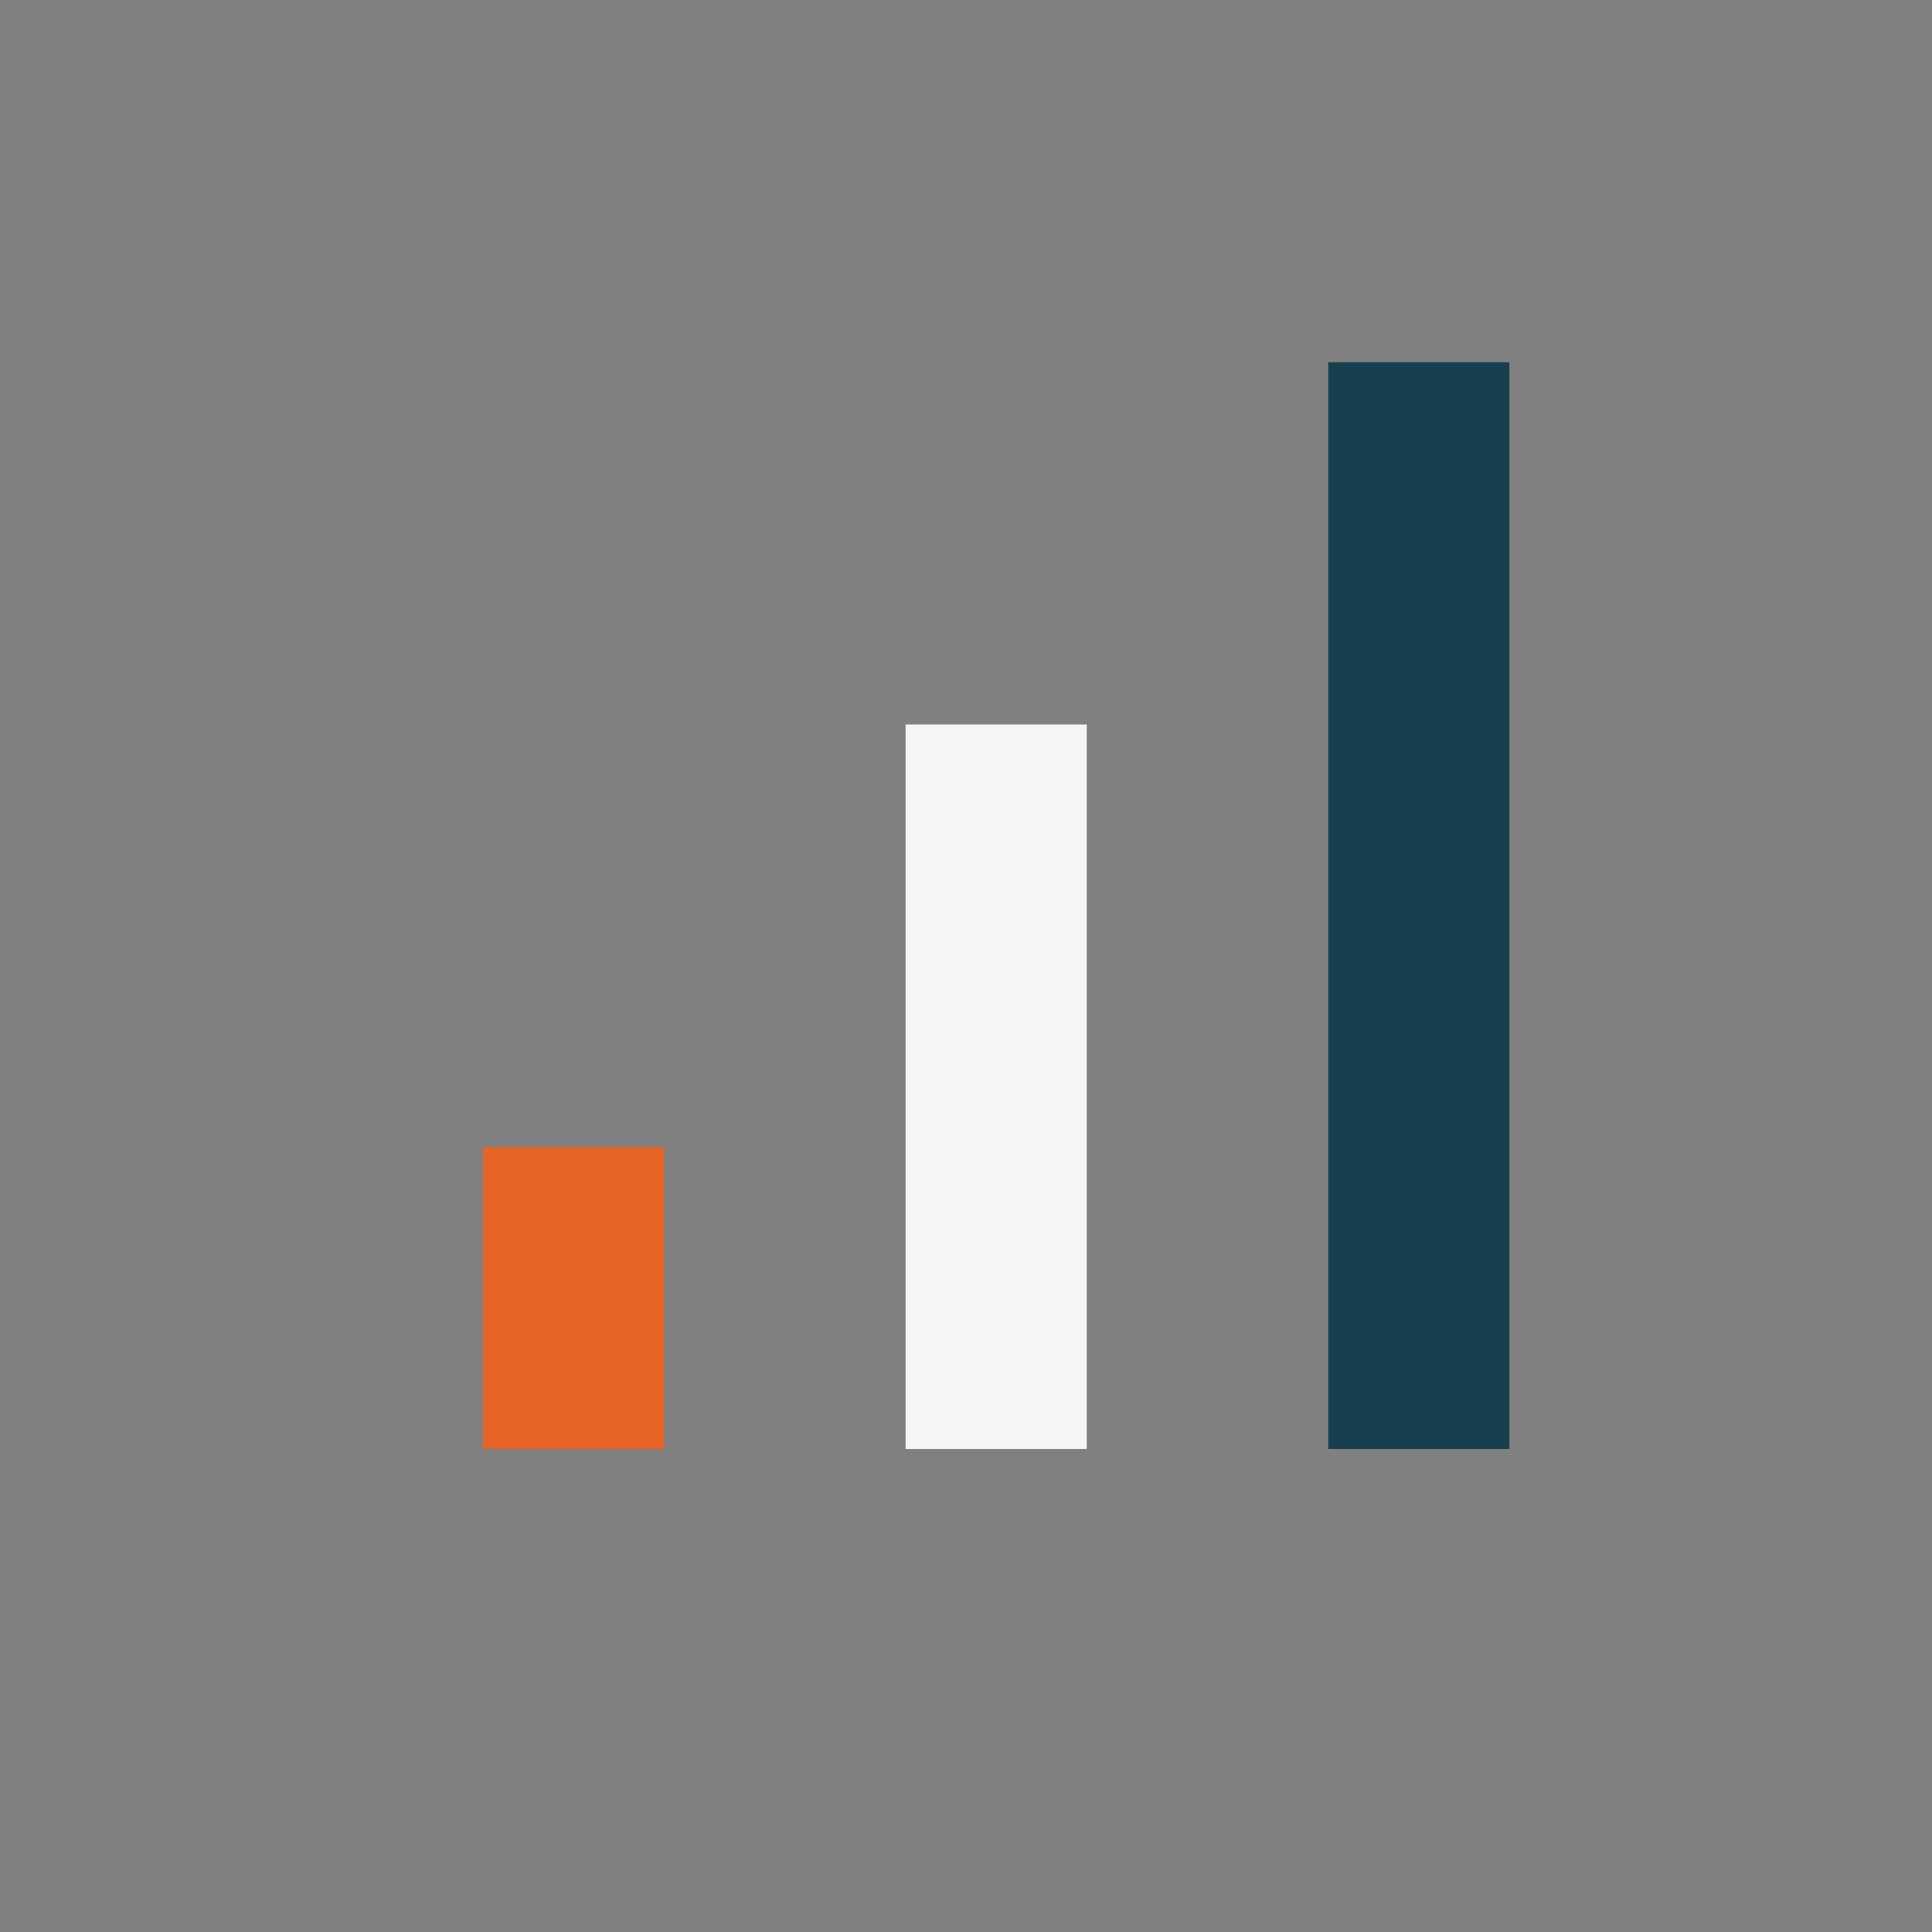
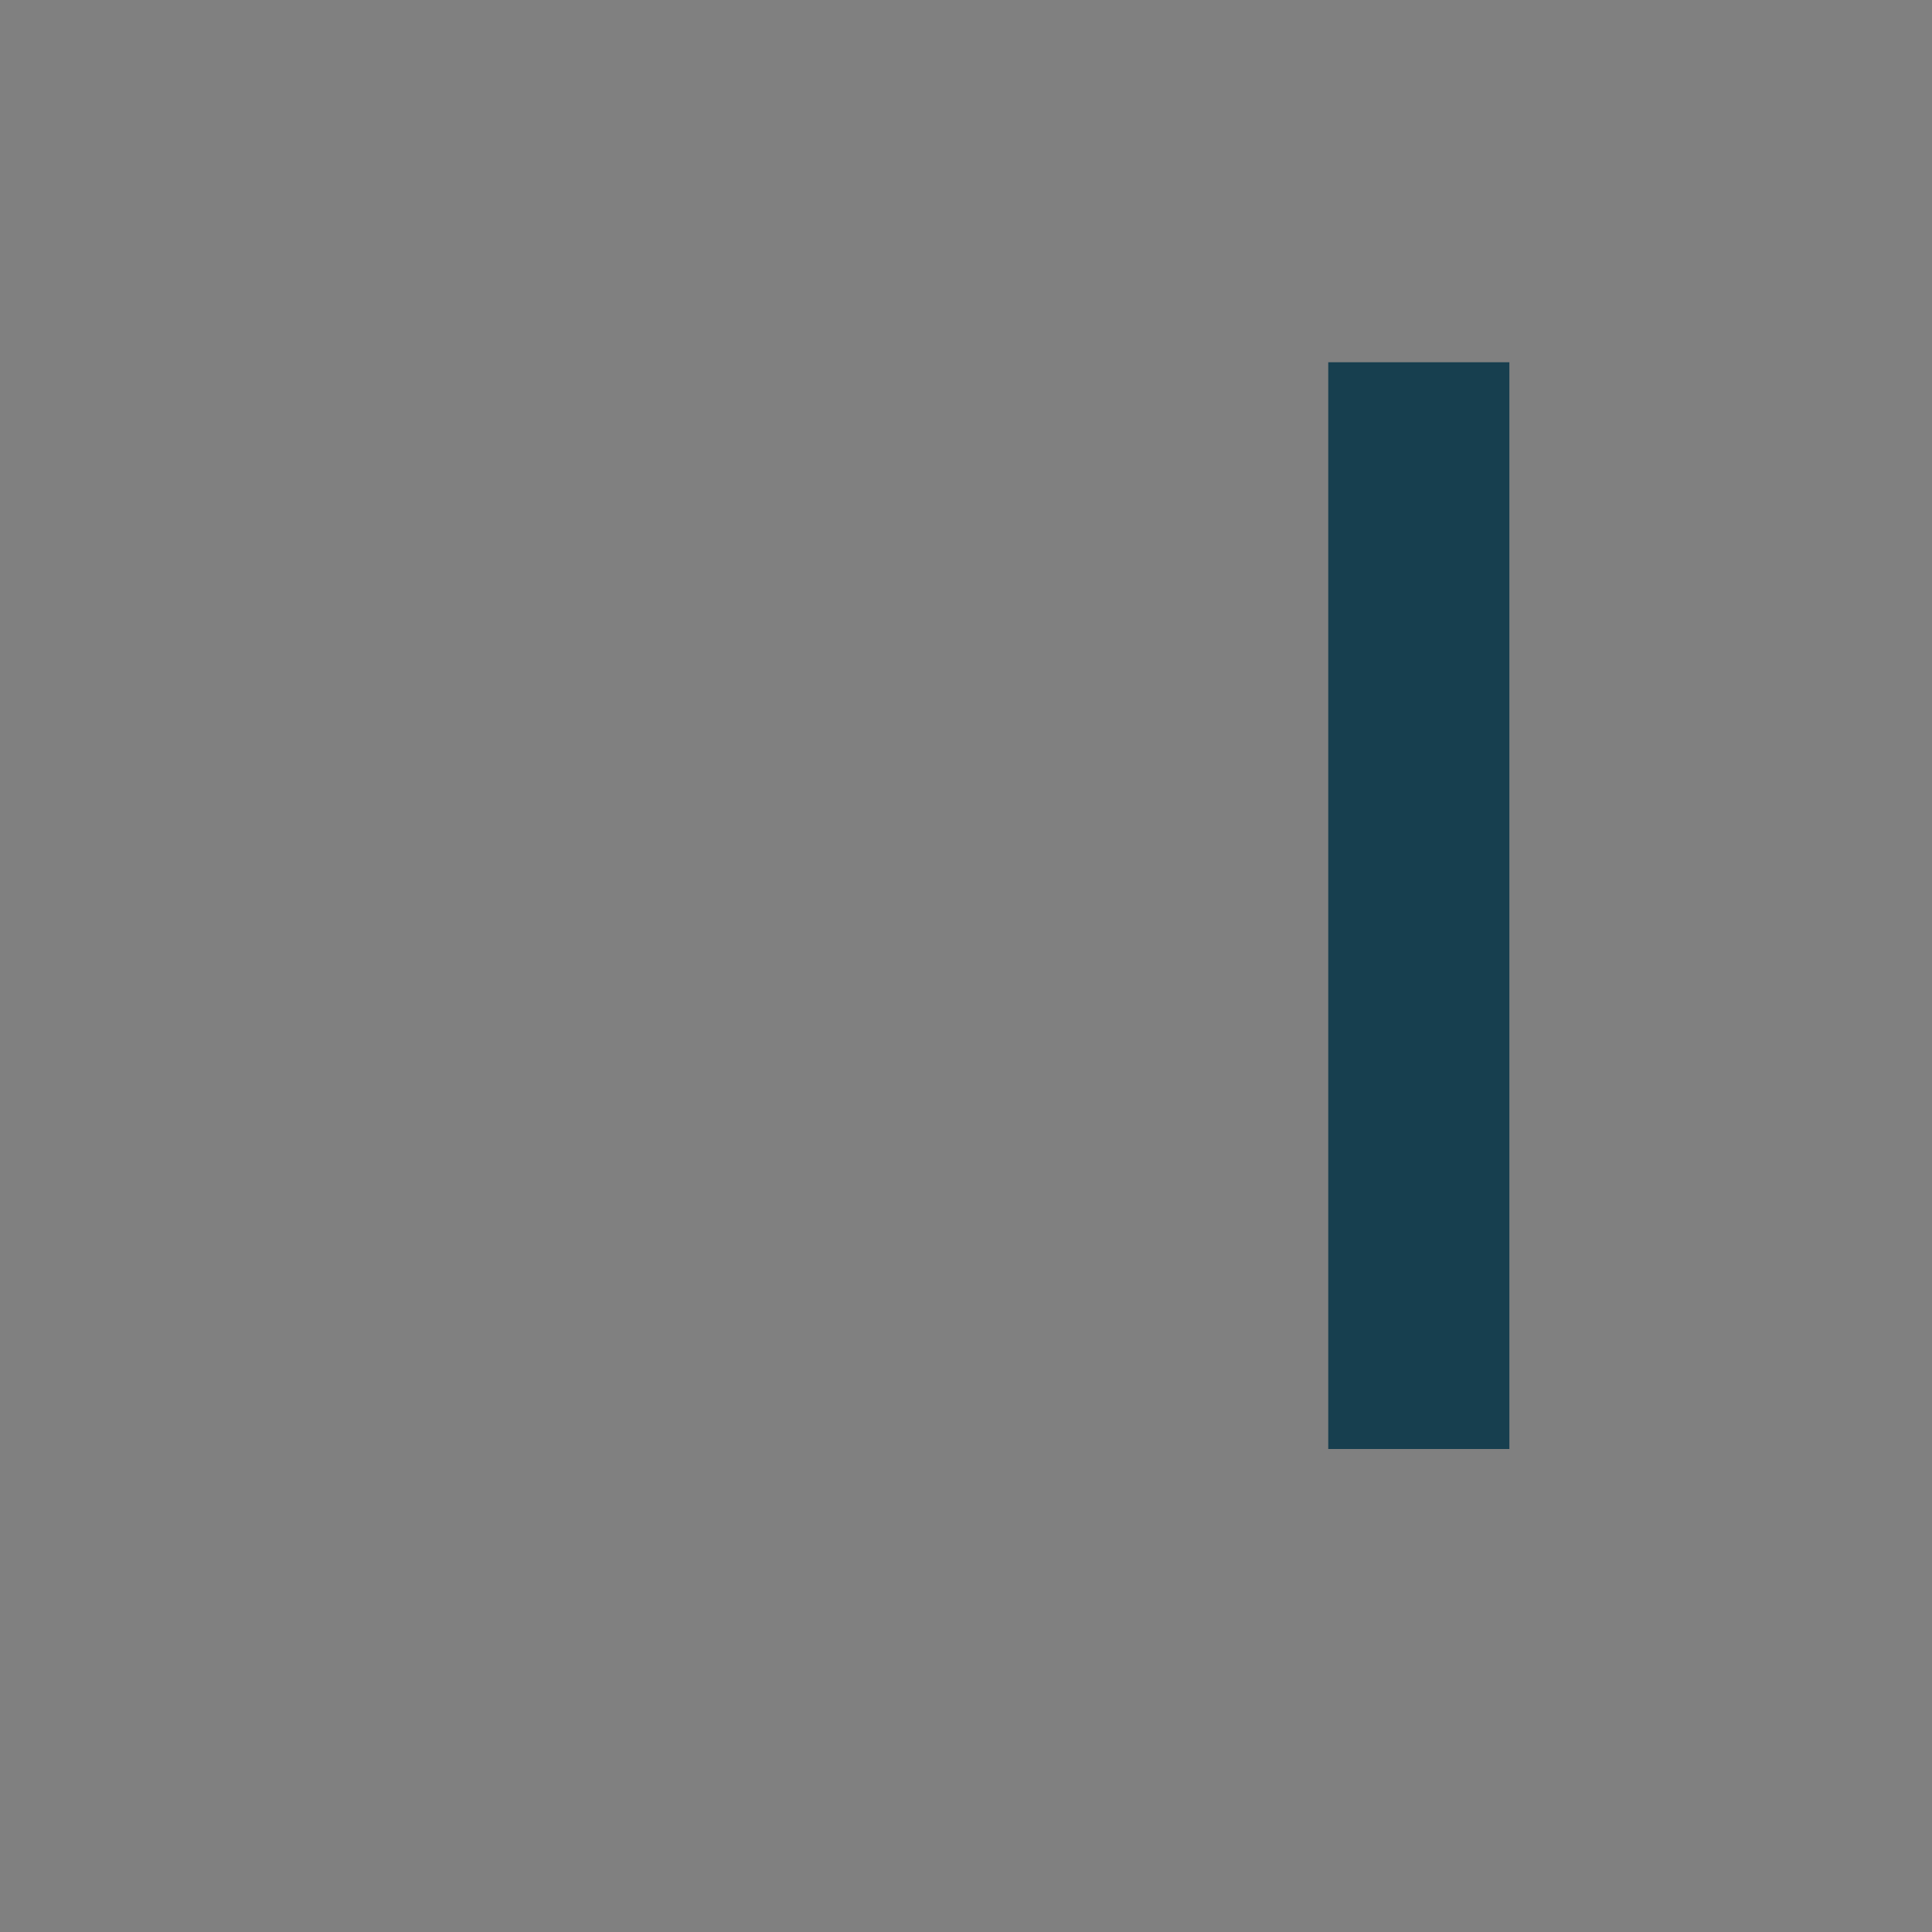
<svg xmlns="http://www.w3.org/2000/svg" width="32" height="32" viewBox="0 0 32 32">
  <rect x="0" y="0" width="32" height="32" fill="#808080" stroke="none" />
-   <rect x="8" y="19" width="3" height="5" fill="#E76326" />
-   <rect x="15" y="12" width="3" height="12" fill="#F5F6F3" />
  <rect x="22" y="6" width="3" height="18" fill="#173F4F" />
</svg>